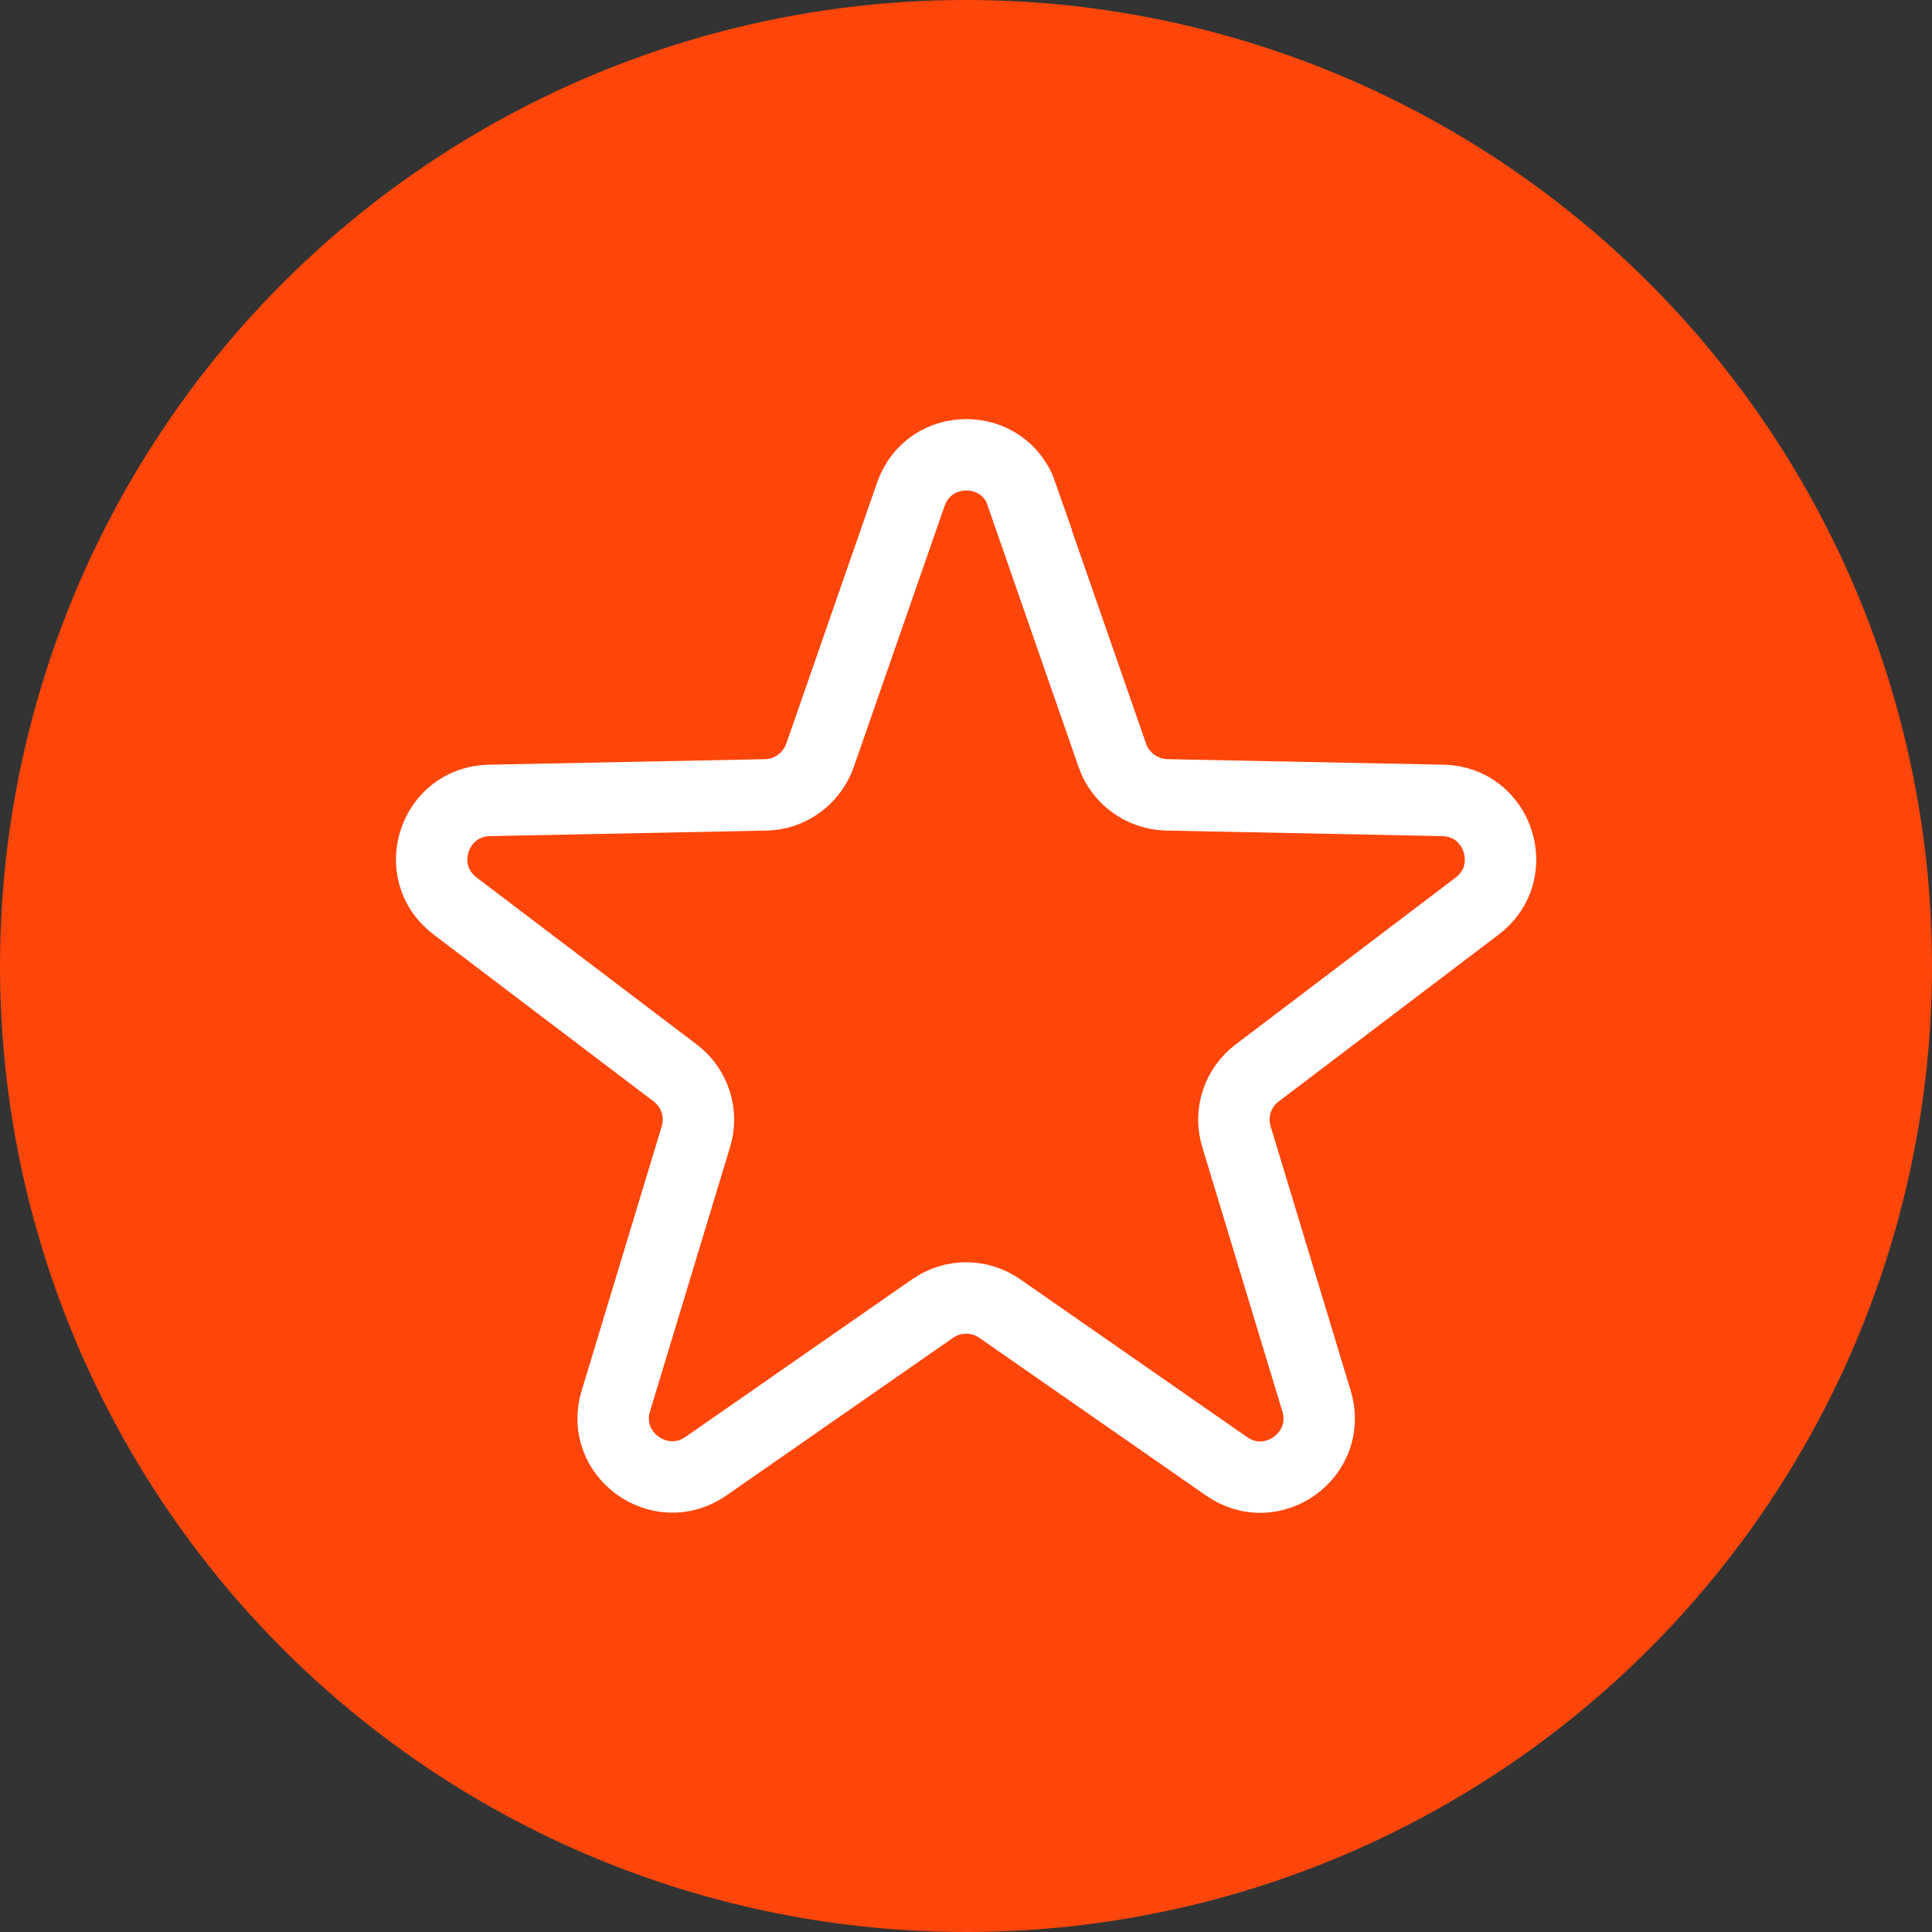
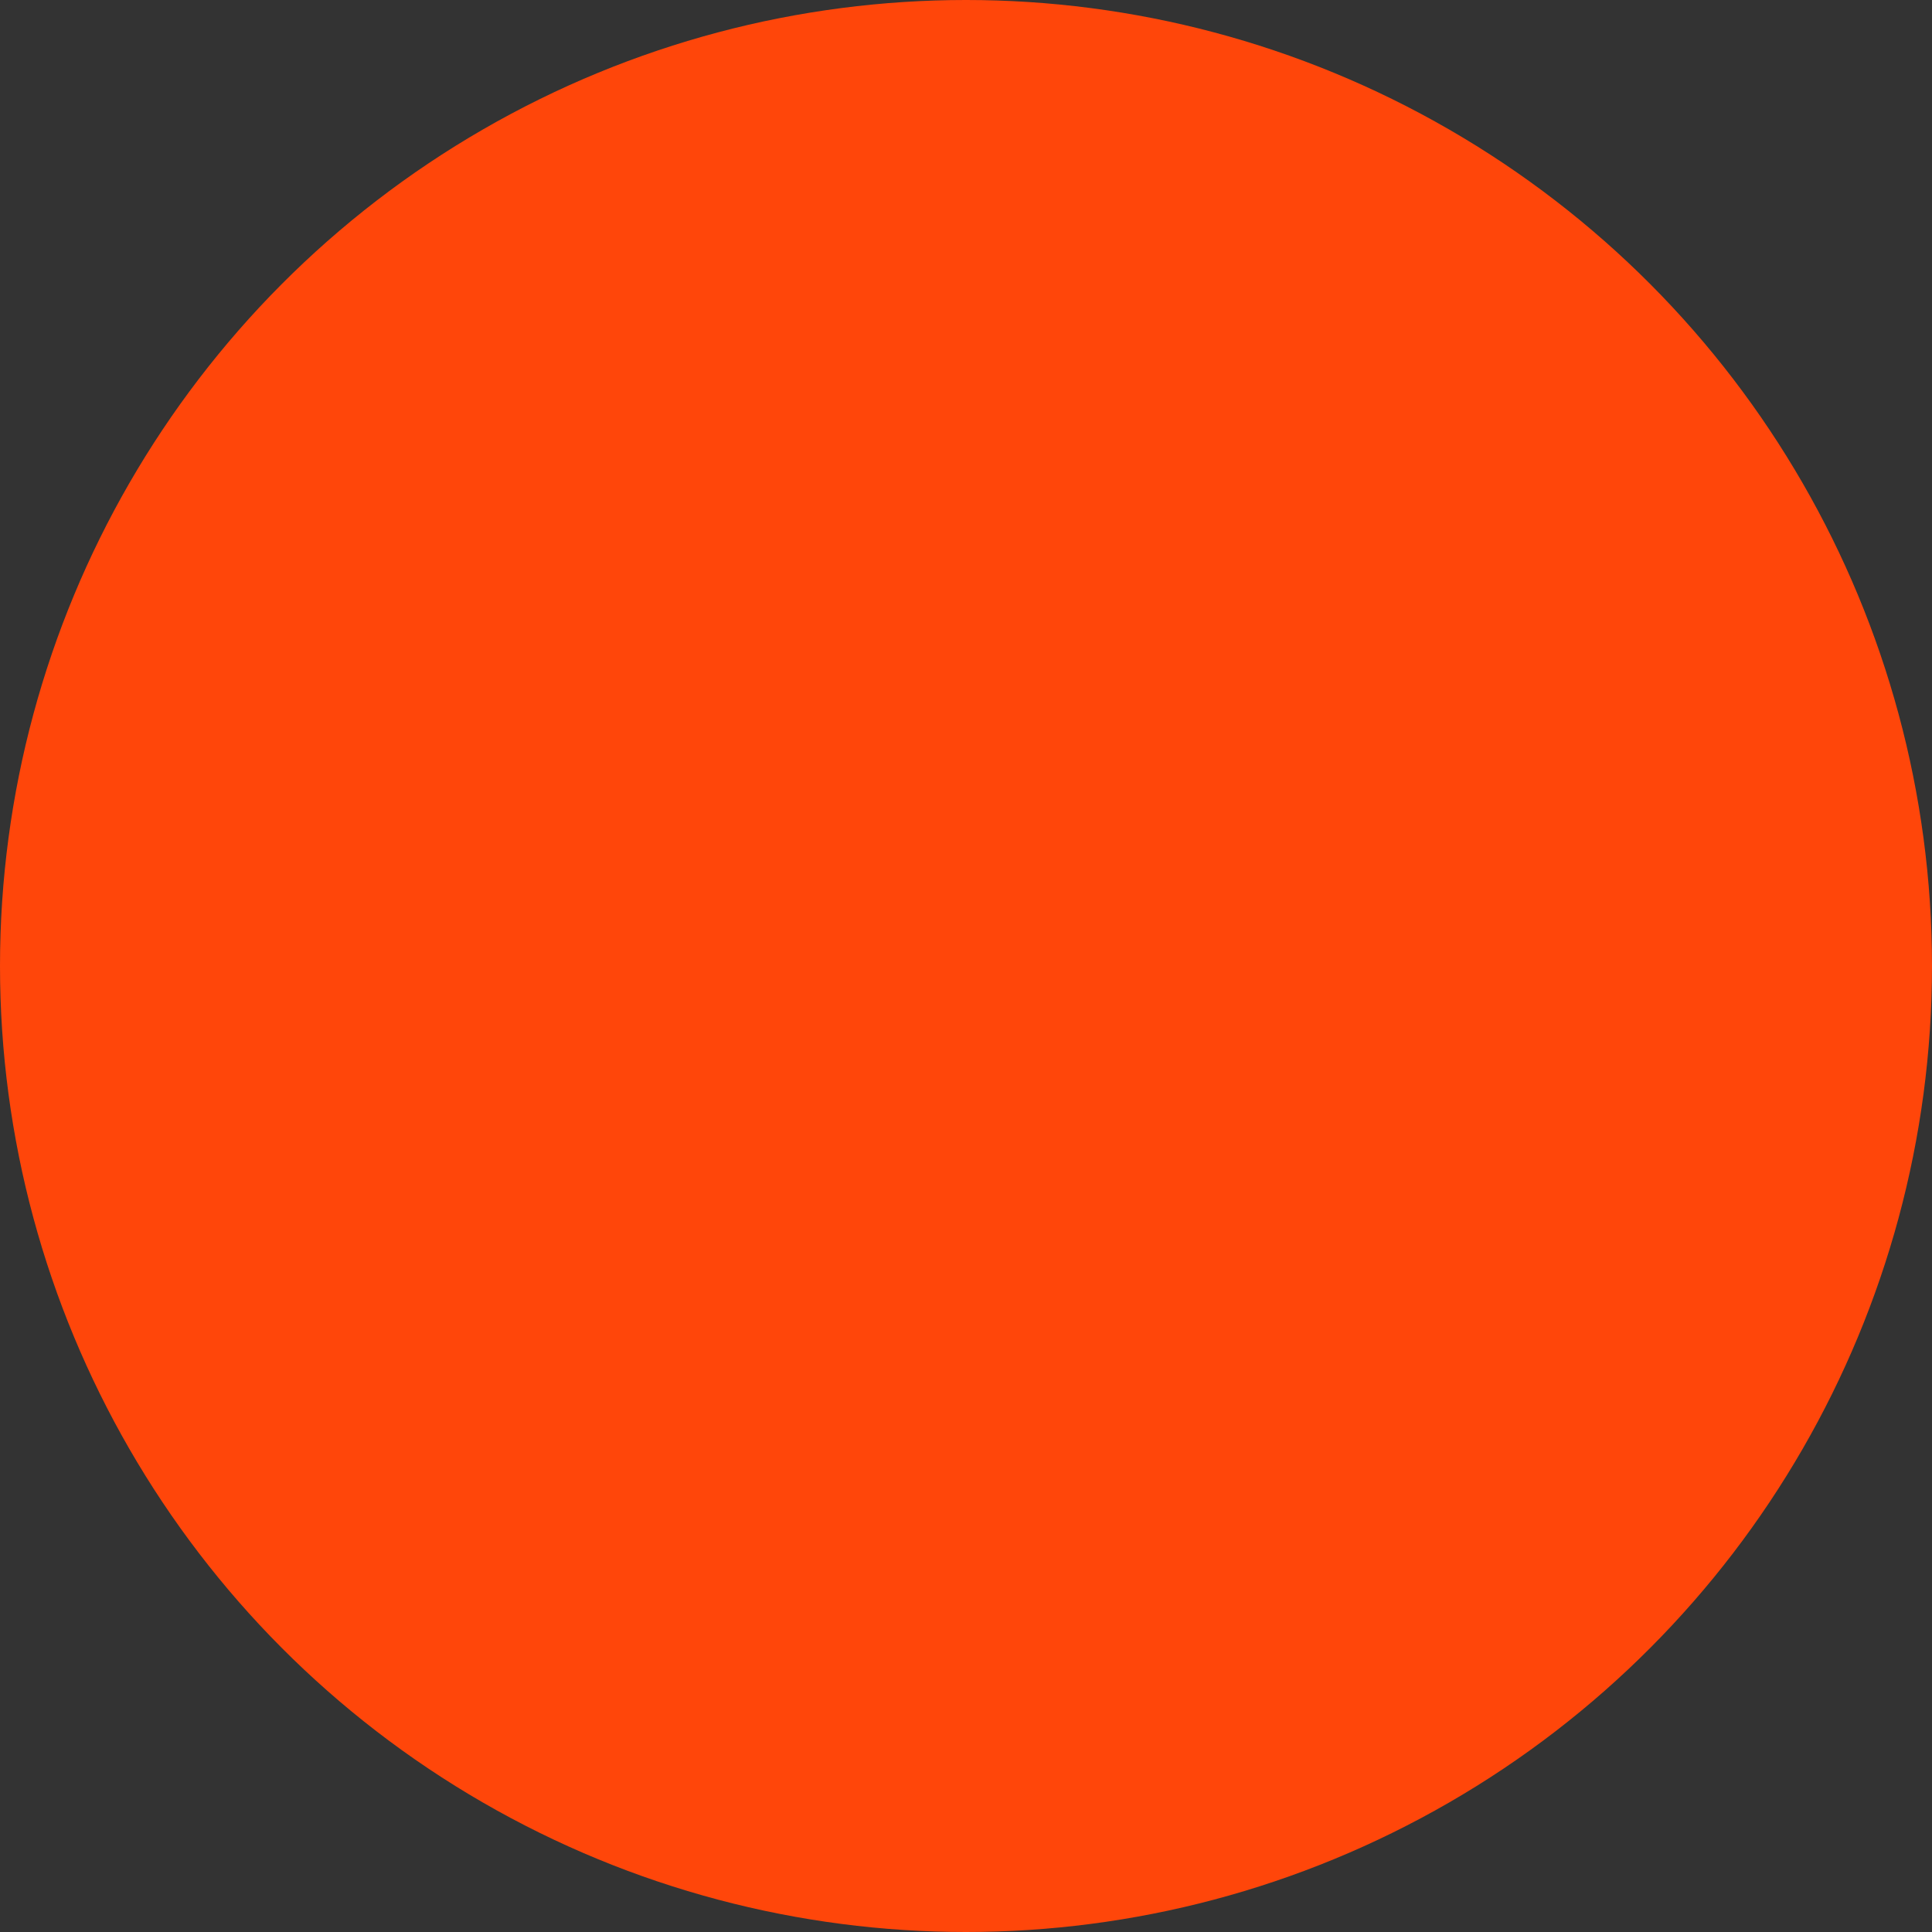
<svg xmlns="http://www.w3.org/2000/svg" id="Camada_1" data-name="Camada 1" viewBox="0 0 56 56">
  <rect x="0" y="0" width="56" height="56" fill="#333333" stroke="none" />
  <defs>
    <style>      .cls-1 {        fill: none;        stroke: #fff;        stroke-miterlimit: 10;        stroke-width: 2.07px;      }      .cls-2 {        fill: #ff460a;      }    </style>
  </defs>
  <circle class="cls-2" cx="28" cy="28" r="28" />
-   <path class="cls-1" d="M29.61,14.33l2.63,7.56c.23.67.86,1.13,1.58,1.15l8,.16c1.62.03,2.28,2.09,1,3.06l-6.38,4.84c-.57.43-.81,1.17-.6,1.85l2.32,7.66c.47,1.55-1.28,2.82-2.61,1.89l-6.57-4.57c-.59-.41-1.36-.41-1.95,0l-6.57,4.57c-1.33.92-3.08-.35-2.61-1.89l2.32-7.66c.21-.68-.03-1.42-.6-1.85l-6.38-4.84c-1.29-.98-.62-3.03,1-3.06l8-.16c.71-.01,1.34-.47,1.58-1.15l2.63-7.56c.53-1.53,2.69-1.53,3.22,0Z" />
</svg>